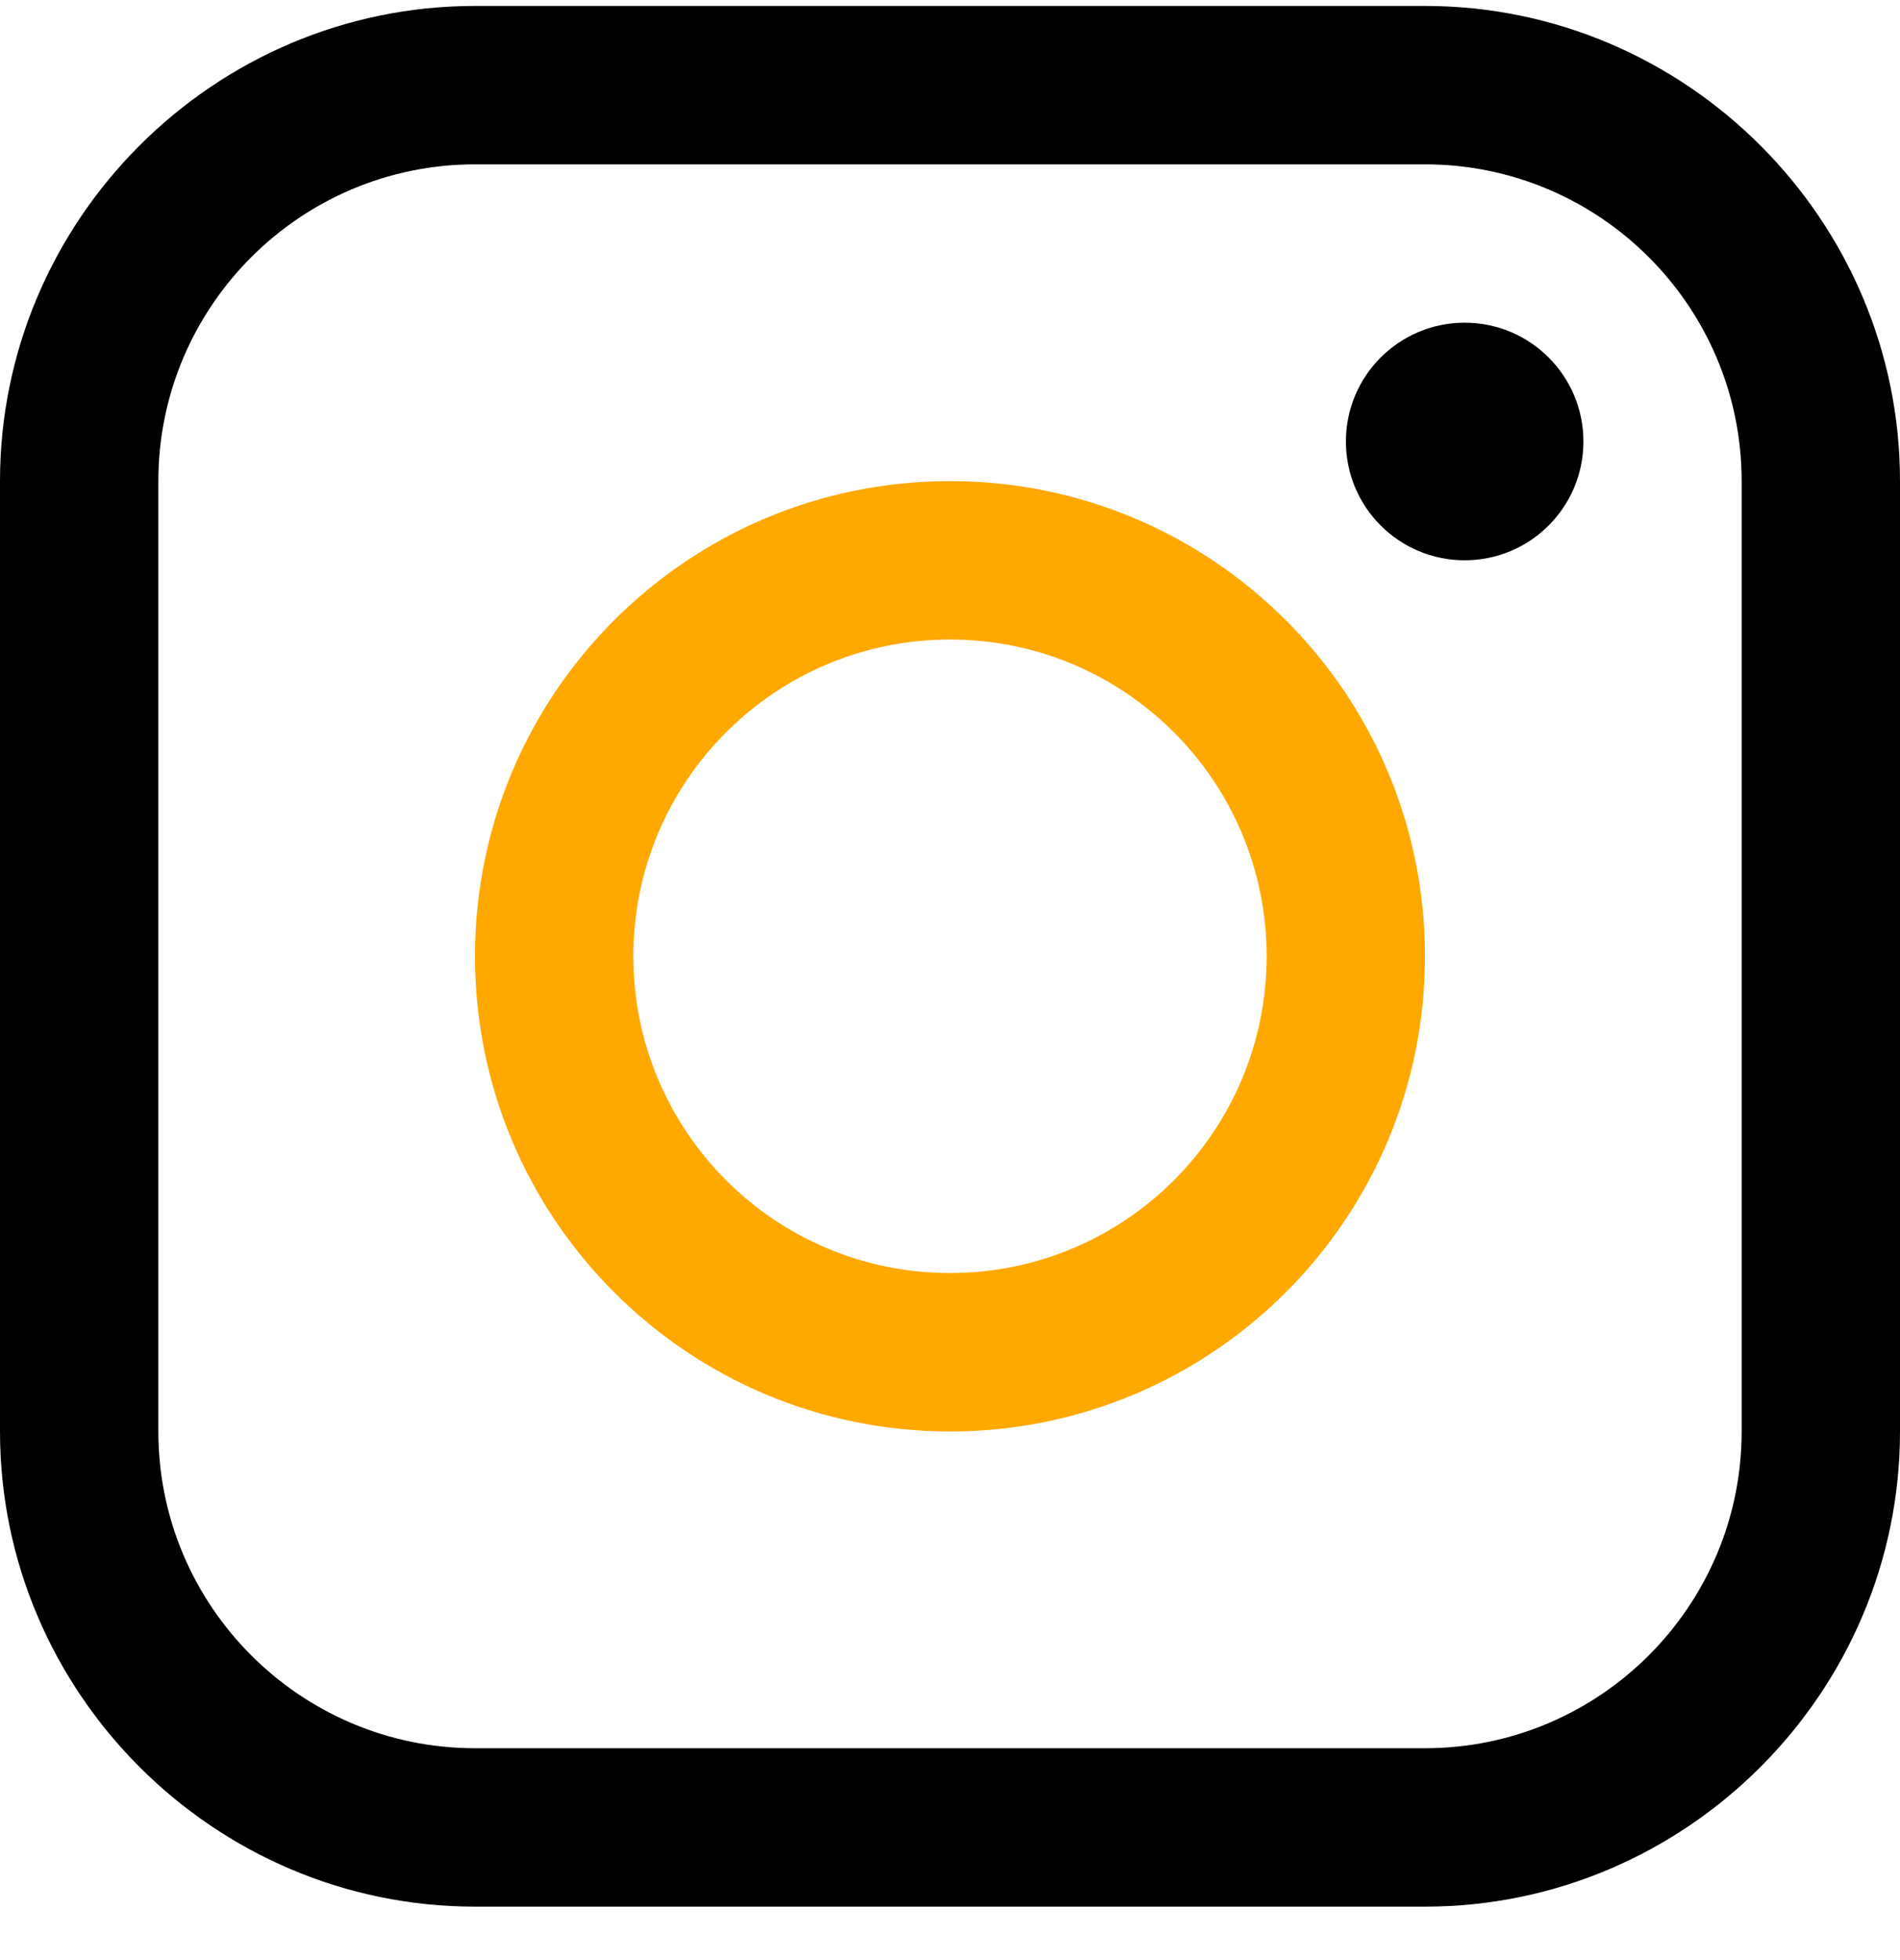
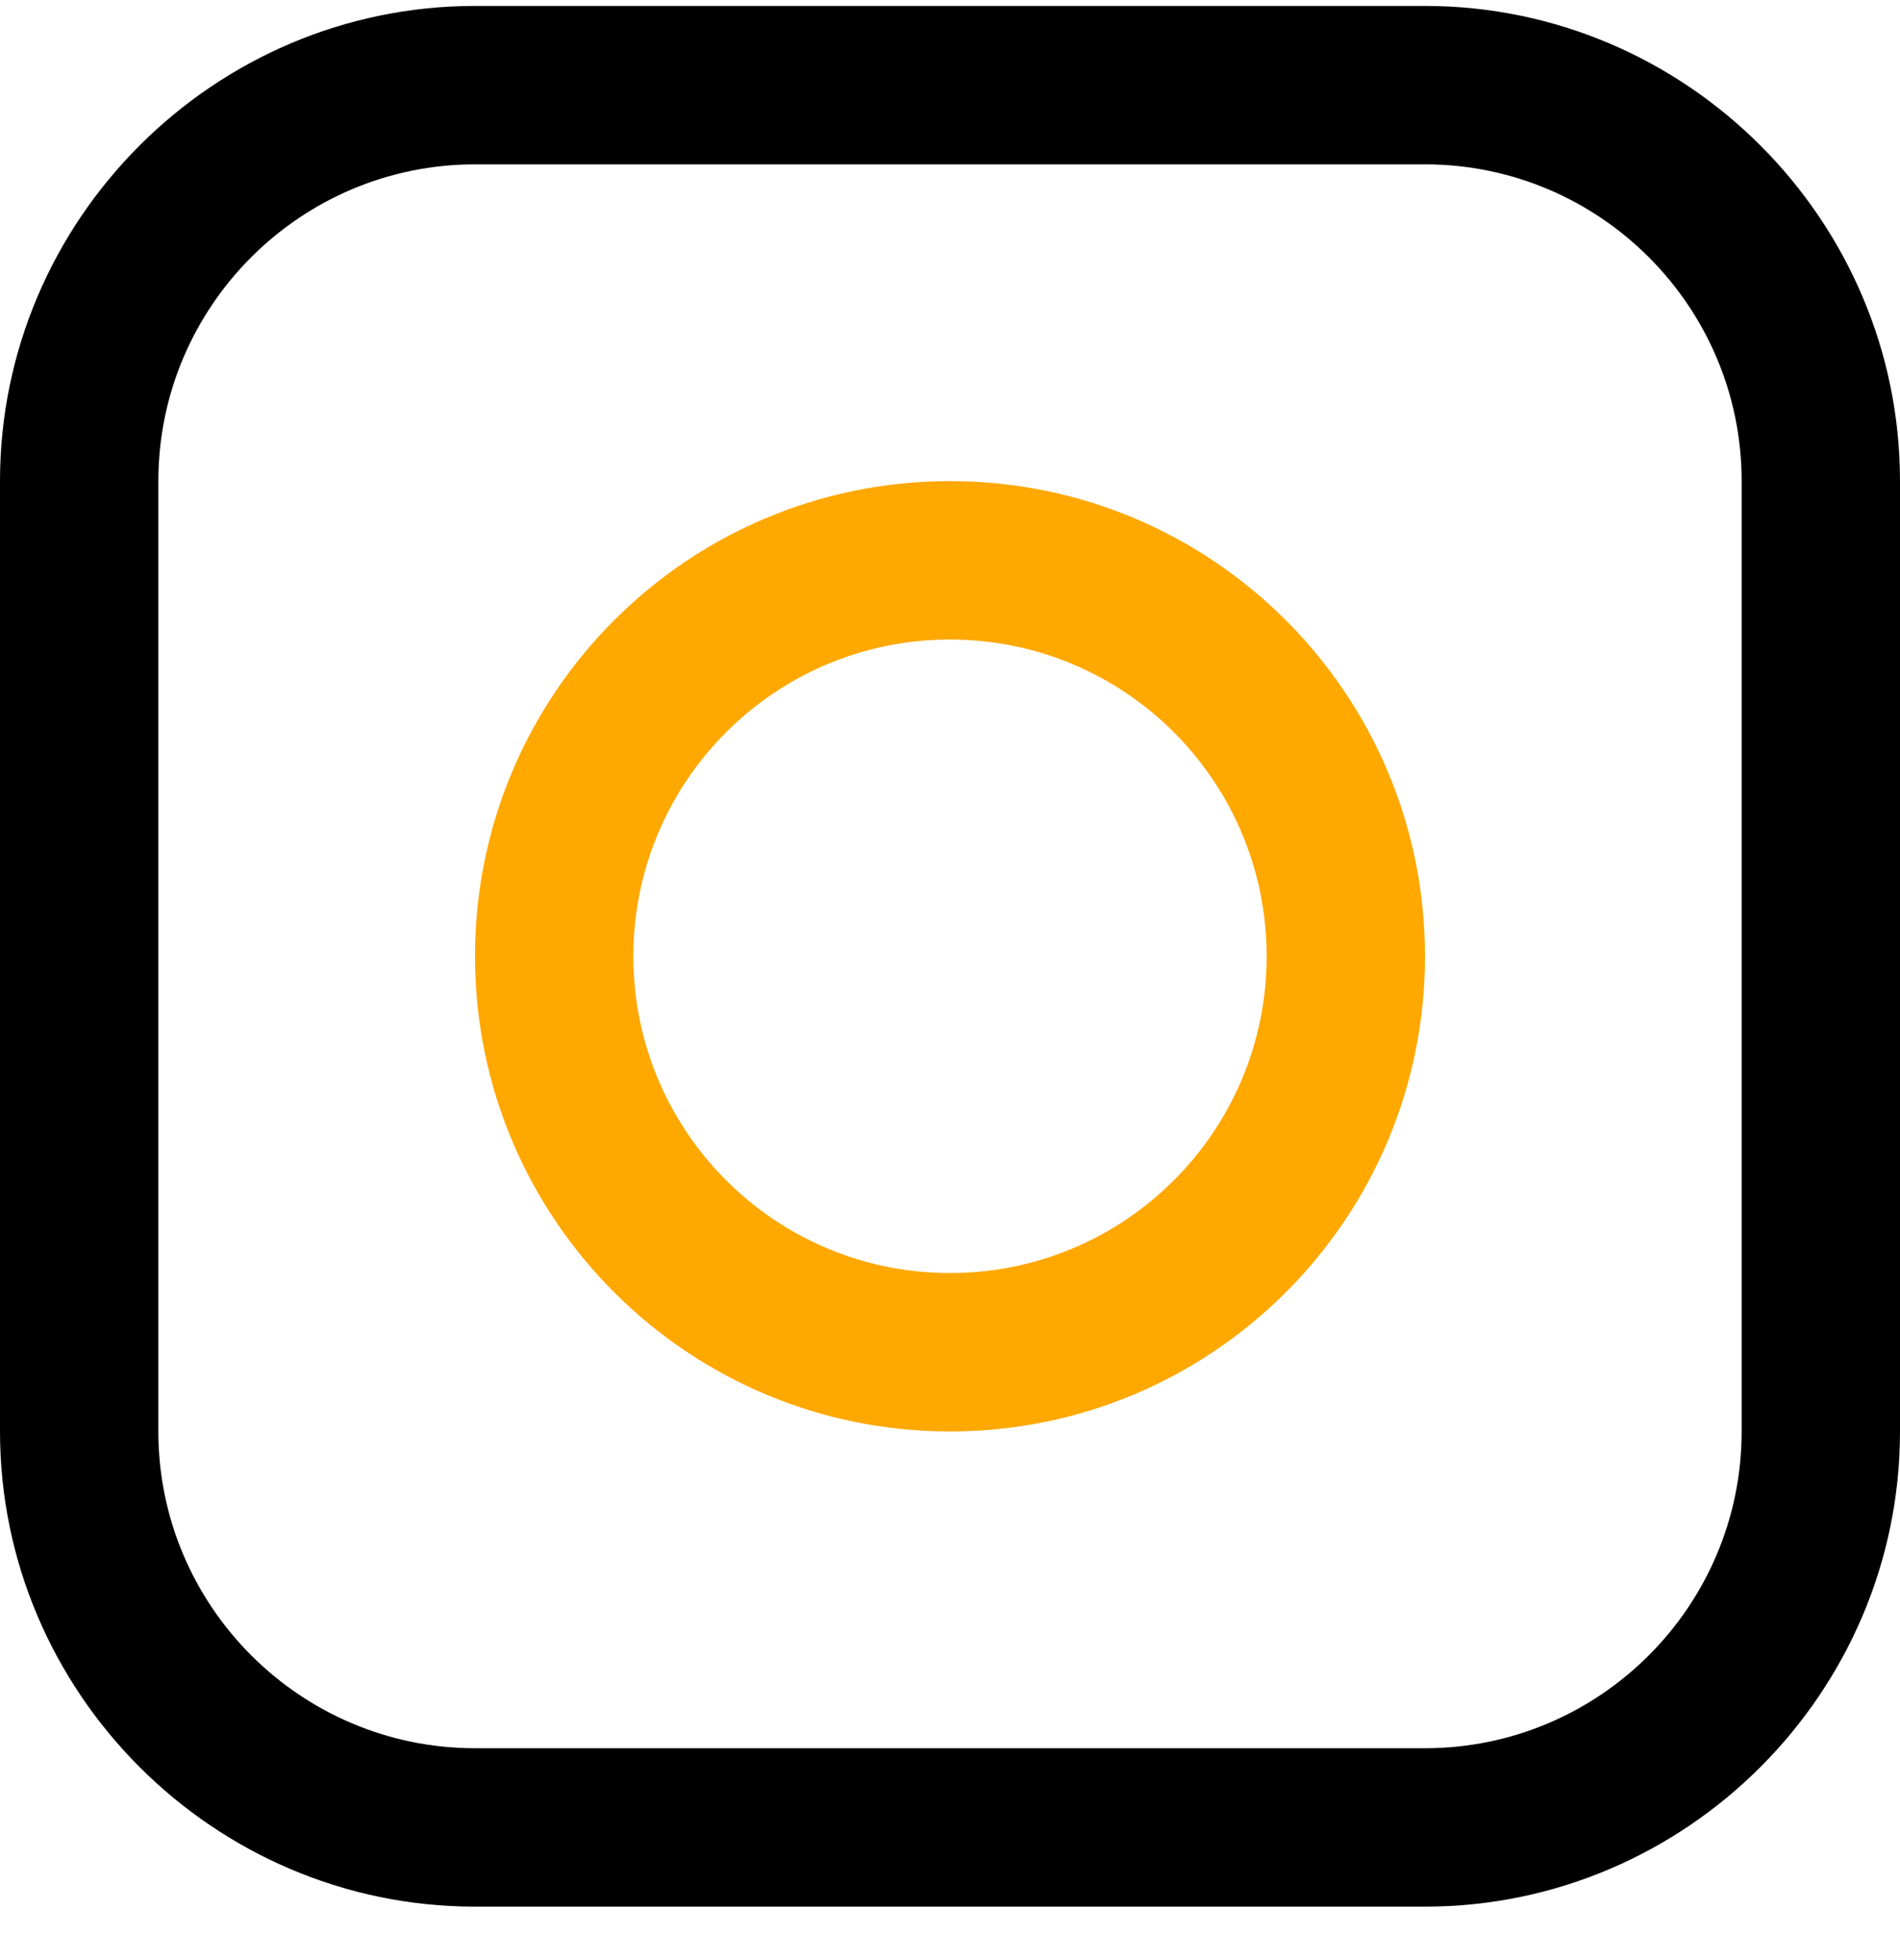
<svg xmlns="http://www.w3.org/2000/svg" width="32" height="33" viewBox="0 0 32 33" fill="none">
  <g clip-path="url(#clip0_19924_9313)">
    <path d="M24 0.1H8C3.601 0.1 0 3.7 0 8.1V24.1C0 28.498 3.601 32.1 8 32.1H24C28.399 32.1 32 28.498 32 24.1V8.1C32 3.7 28.399 0.1 24 0.1ZM29.333 24.1C29.333 27.04 26.942 29.433 24 29.433H8C5.06 29.433 2.667 27.04 2.667 24.1V8.1C2.667 5.159 5.06 2.767 8 2.767H24C26.942 2.767 29.333 5.159 29.333 8.1V24.1Z" fill="black" />
-     <path d="M24.668 9.433C25.773 9.433 26.668 8.538 26.668 7.433C26.668 6.328 25.773 5.433 24.668 5.433C23.563 5.433 22.668 6.328 22.668 7.433C22.668 8.538 23.563 9.433 24.668 9.433Z" fill="black" />
    <path d="M16 8.1C11.581 8.1 8 11.681 8 16.1C8 20.517 11.581 24.1 16 24.1C20.418 24.1 24 20.517 24 16.1C24 11.681 20.418 8.1 16 8.1ZM16 21.433C13.055 21.433 10.667 19.046 10.667 16.1C10.667 13.154 13.055 10.767 16 10.767C18.945 10.767 21.333 13.154 21.333 16.1C21.333 19.046 18.945 21.433 16 21.433Z" fill="#FFA800" />
  </g>
  <defs>
    <clipPath id="clip0_19924_9313">
      <rect width="32" height="32" fill="white" transform="translate(0 0.1)" />
    </clipPath>
  </defs>
</svg>